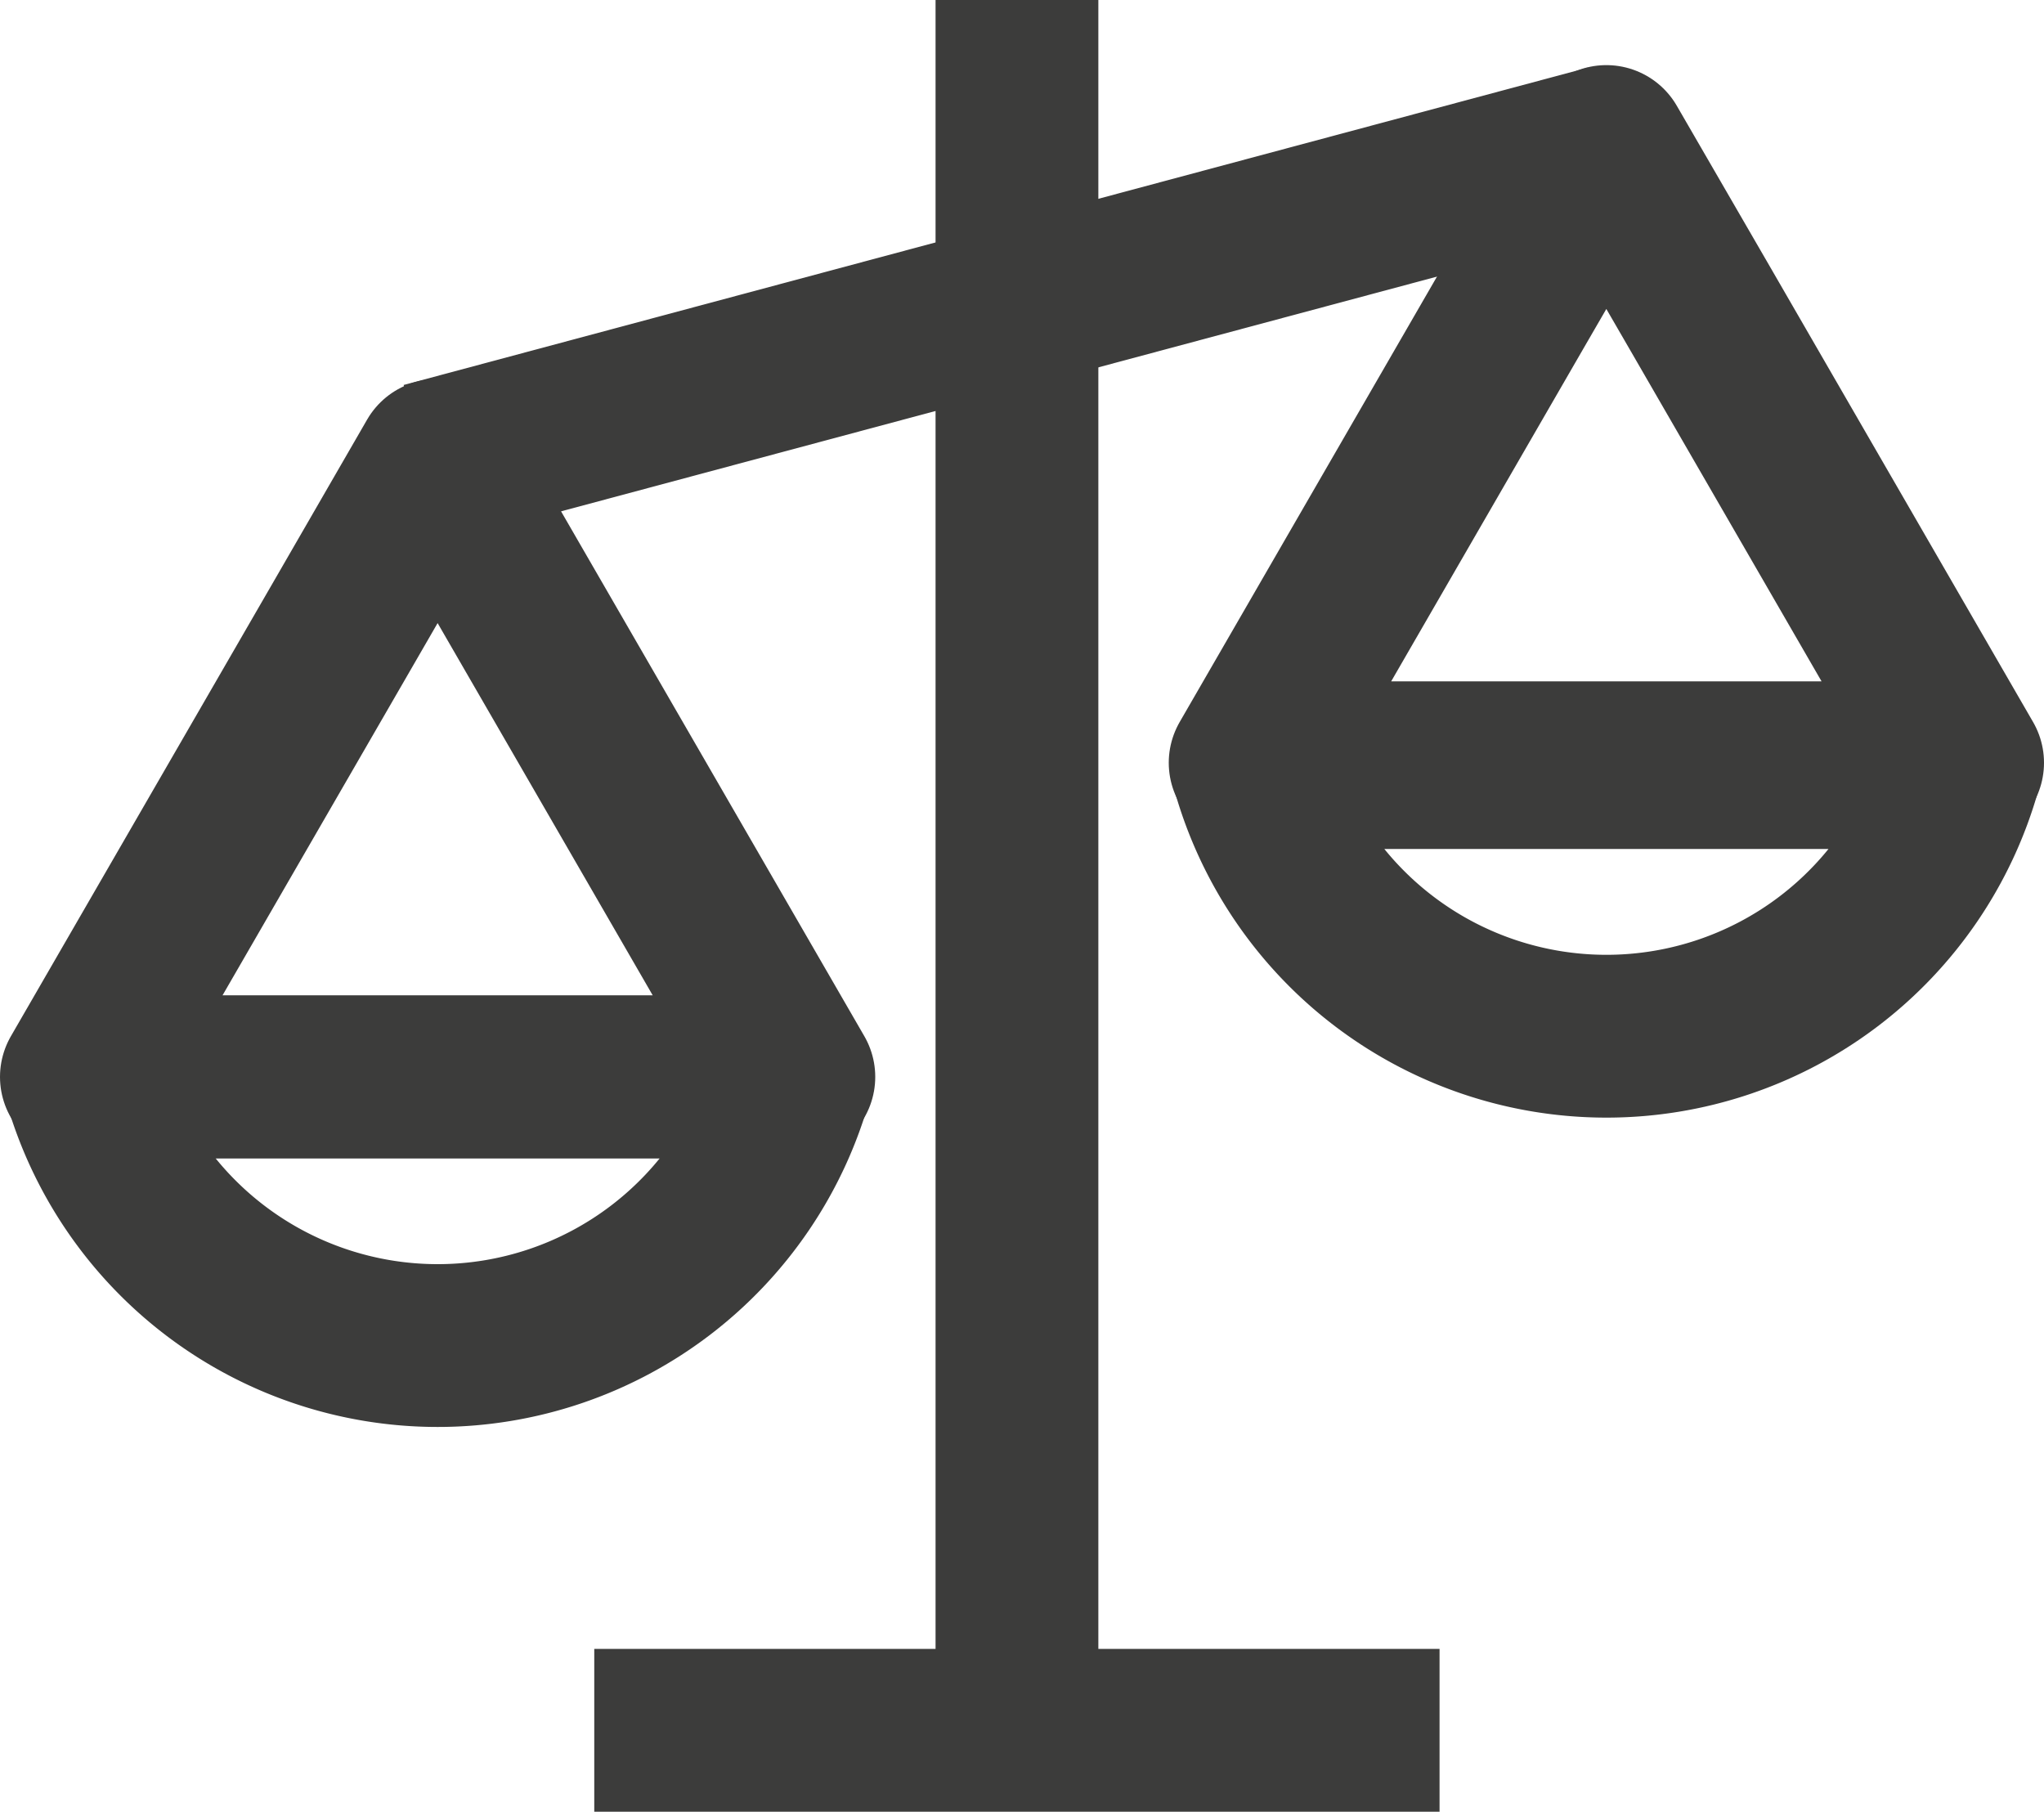
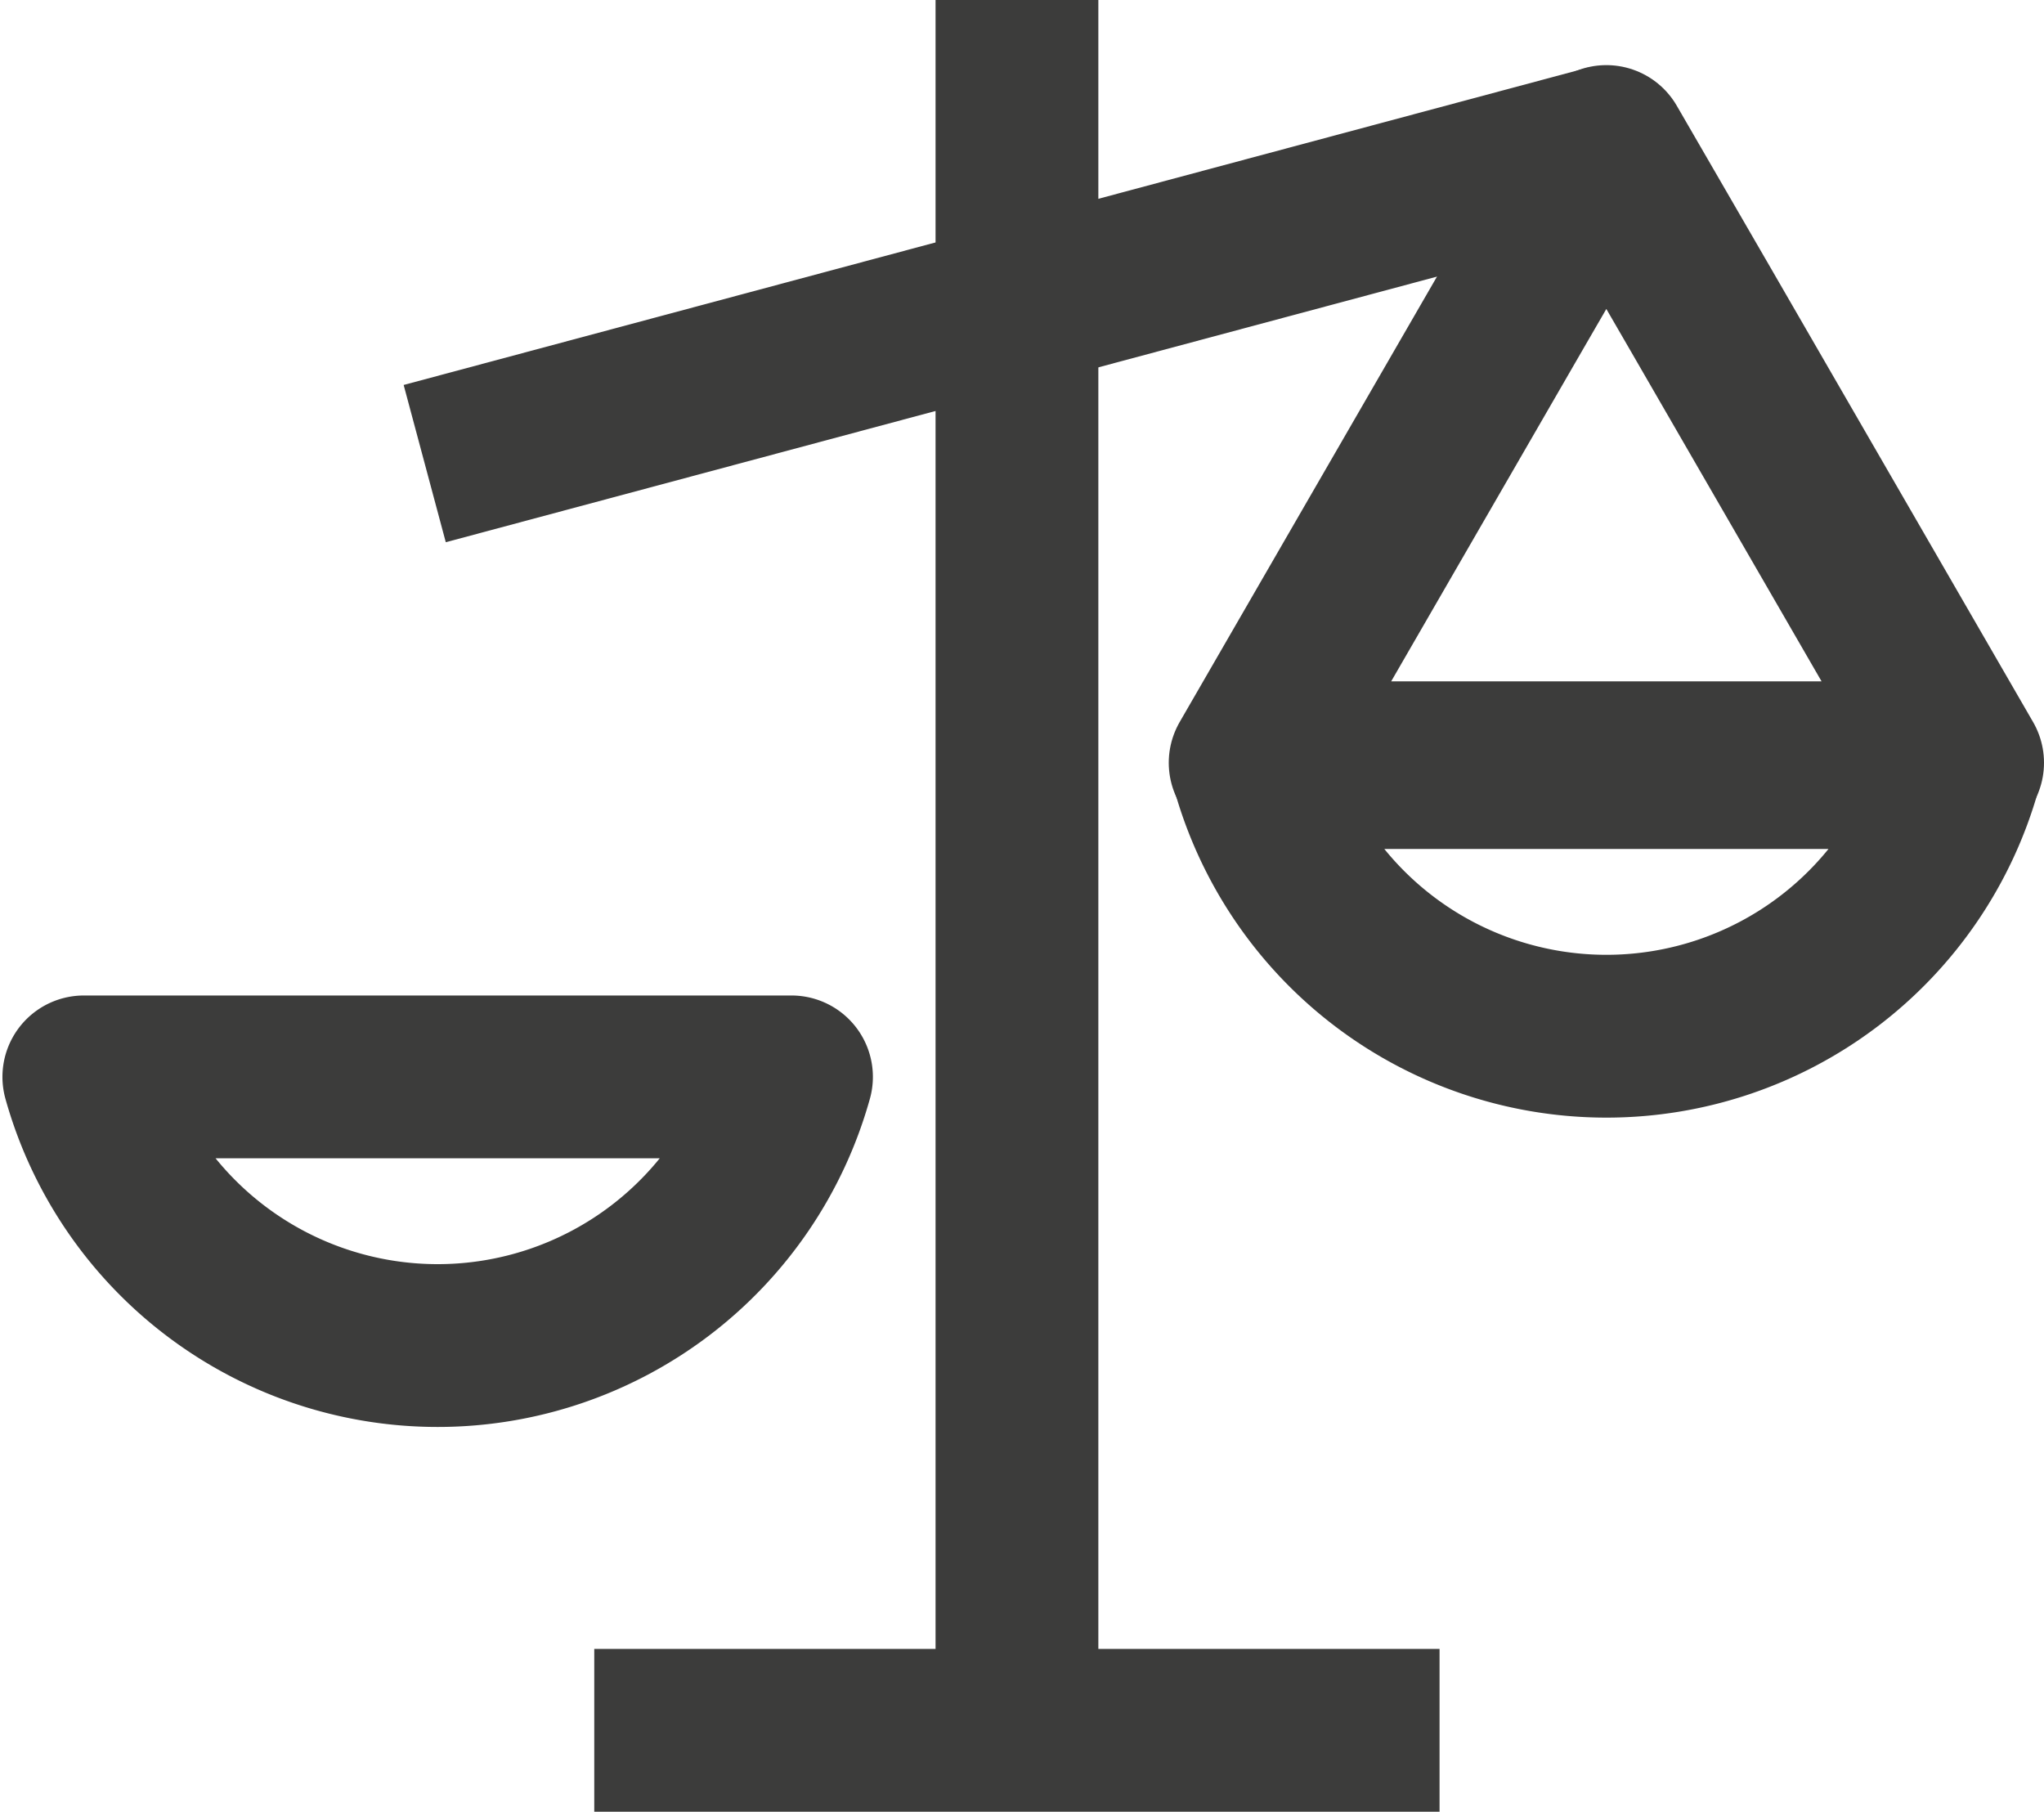
<svg xmlns="http://www.w3.org/2000/svg" width="25.112" height="22.256" viewBox="0 0 25.112 22.256">
  <defs>
    <clipPath id="a">
      <rect width="25.112" height="22.256" transform="translate(0 0)" fill="none" stroke="#3c3c3b" stroke-width="1" />
    </clipPath>
  </defs>
  <g transform="translate(0 0)" clip-path="url(#a)">
    <line y2="21.949" transform="translate(12.494 0)" fill="none" stroke="#3c3c3b" stroke-width="2" />
    <line y1="3.899" x2="14.551" transform="translate(5.218 1.796)" fill="none" stroke="#3c3c3b" stroke-width="2" />
-     <path d="M9.753,13.229H1l3.242-5.61L5.376,5.655,6.511,7.619Z" fill="none" stroke="#3c3c3b" stroke-linejoin="round" stroke-width="2" />
    <line x2="10.385" transform="translate(7.301 21.256)" fill="none" stroke="#3c3c3b" stroke-width="2" />
    <path d="M24.112,9.37H15.359L18.6,3.76,19.735,1.8,20.87,3.76Z" fill="none" stroke="#3c3c3b" stroke-linejoin="round" stroke-width="2" />
    <path d="M24.083,9.429a4.513,4.513,0,0,1-8.694,0Z" fill="none" stroke="#3c3c3b" stroke-linejoin="round" stroke-width="2" />
    <path d="M9.724,13.229a4.513,4.513,0,0,1-8.694,0Z" fill="none" stroke="#3c3c3b" stroke-linejoin="round" stroke-width="2" />
  </g>
</svg>